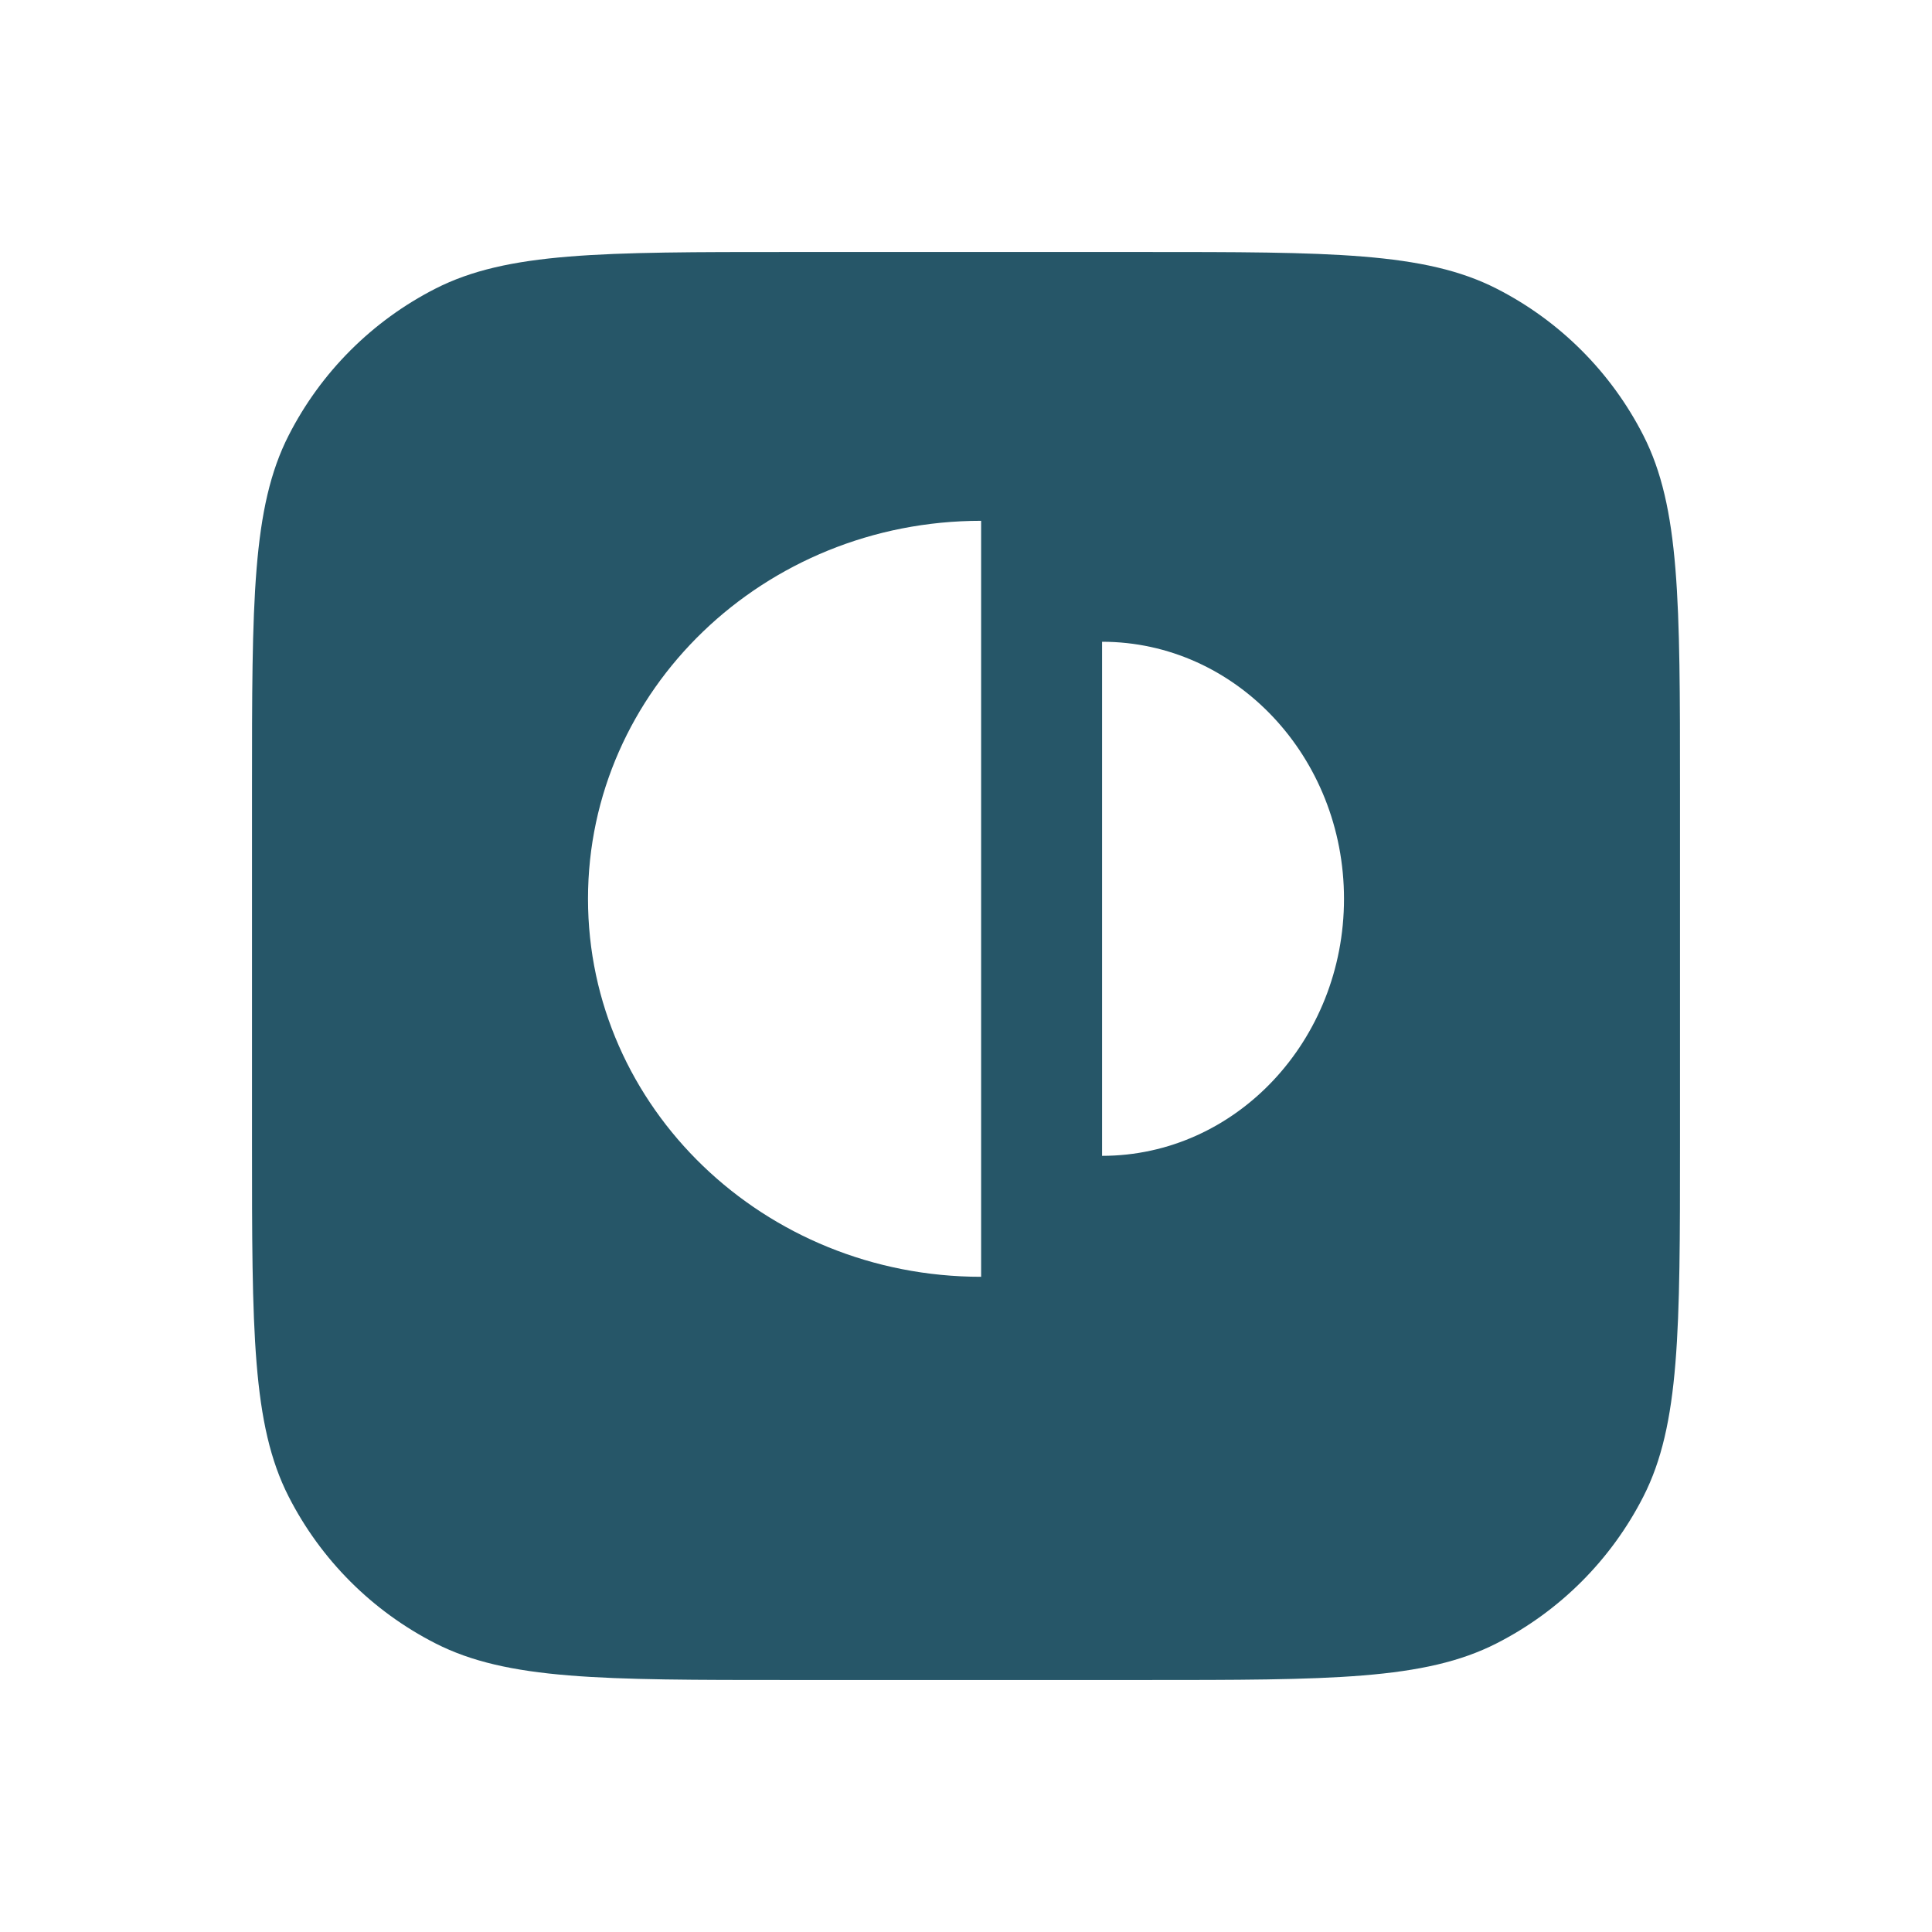
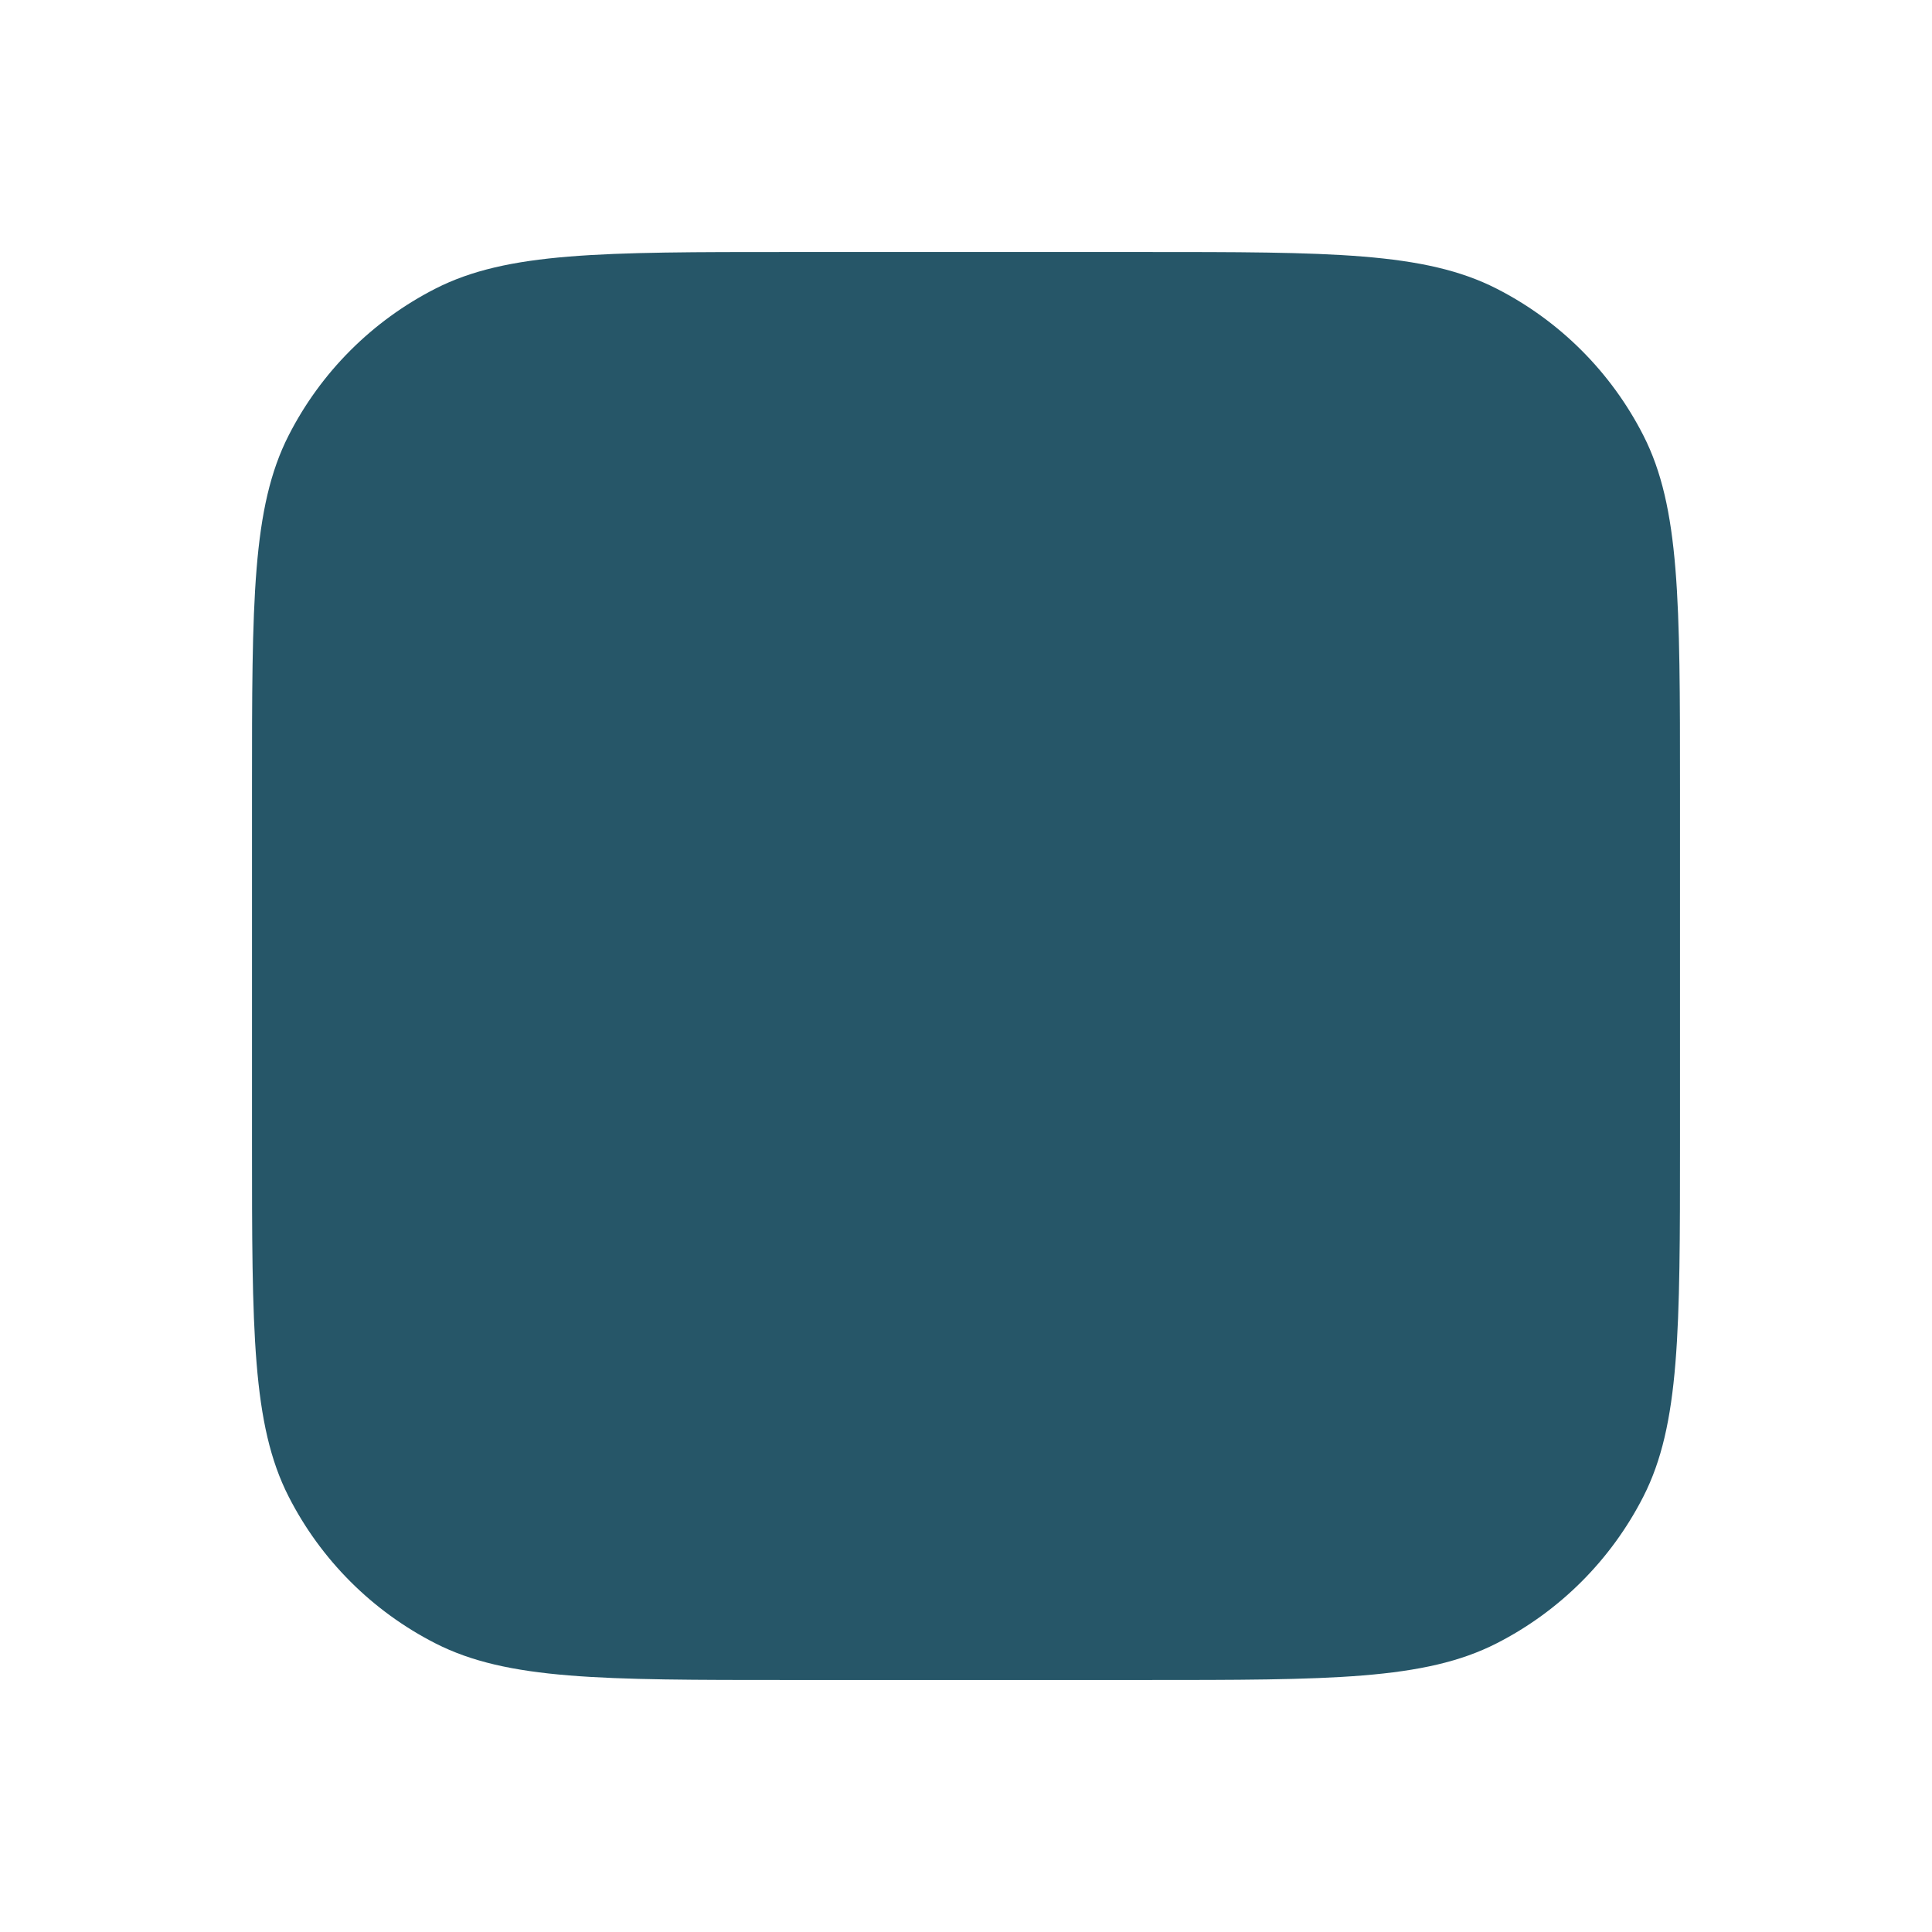
<svg xmlns="http://www.w3.org/2000/svg" width="115" height="115" viewBox="0 0 115 115" fill="none">
  <g id="Group 20">
    <g id="Rectangle 118" filter="url(#filter0_d_943_8974)">
      <path d="M15 43C15 31.799 15 26.198 17.18 21.92C19.097 18.157 22.157 15.097 25.92 13.18C30.198 11 35.799 11 47 11H68C79.201 11 84.802 11 89.08 13.18C92.843 15.097 95.903 18.157 97.82 21.92C100 26.198 100 31.799 100 43V64C100 75.201 100 80.802 97.82 85.08C95.903 88.843 92.843 91.903 89.08 93.82C84.802 96 79.201 96 68 96H47C35.799 96 30.198 96 25.92 93.82C22.157 91.903 19.097 88.843 17.18 85.08C15 80.802 15 75.201 15 64V43Z" fill="#265668" />
    </g>
    <g id="Group 4">
-       <path id="Vector" d="M58.4 53.5C58.4 65.926 58.4 62.616 58.4 76C45.476 76 35 65.926 35 53.5C35 41.073 45.476 31 58.4 31C58.4 45.935 58.4 41.073 58.4 53.5Z" fill="white" />
-       <path id="Vector_2" d="M65.6 53.5C65.6 45.05 65.6 47.301 65.6 38.2C73.553 38.2 80 45.05 80 53.5C80 61.95 73.553 68.8 65.6 68.8C65.6 58.644 65.6 61.95 65.6 53.5Z" fill="white" />
-     </g>
+       </g>
  </g>
  <defs>
    <filter id="filter0_d_943_8974" x="0" y="0" width="115" height="115" filterUnits="userSpaceOnUse" color-interpolation-filters="sRGB">
      <feFlood flood-opacity="0" result="BackgroundImageFix" />
      <feColorMatrix in="SourceAlpha" type="matrix" values="0 0 0 0 0 0 0 0 0 0 0 0 0 0 0 0 0 0 127 0" result="hardAlpha" />
      <feOffset dy="4" />
      <feGaussianBlur stdDeviation="7.5" />
      <feComposite in2="hardAlpha" operator="out" />
      <feColorMatrix type="matrix" values="0 0 0 0 0 0 0 0 0 0 0 0 0 0 0 0 0 0 0.36 0" />
      <feBlend mode="normal" in2="BackgroundImageFix" result="effect1_dropShadow_943_8974" />
      <feBlend mode="normal" in="SourceGraphic" in2="effect1_dropShadow_943_8974" result="shape" />
    </filter>
  </defs>
</svg>